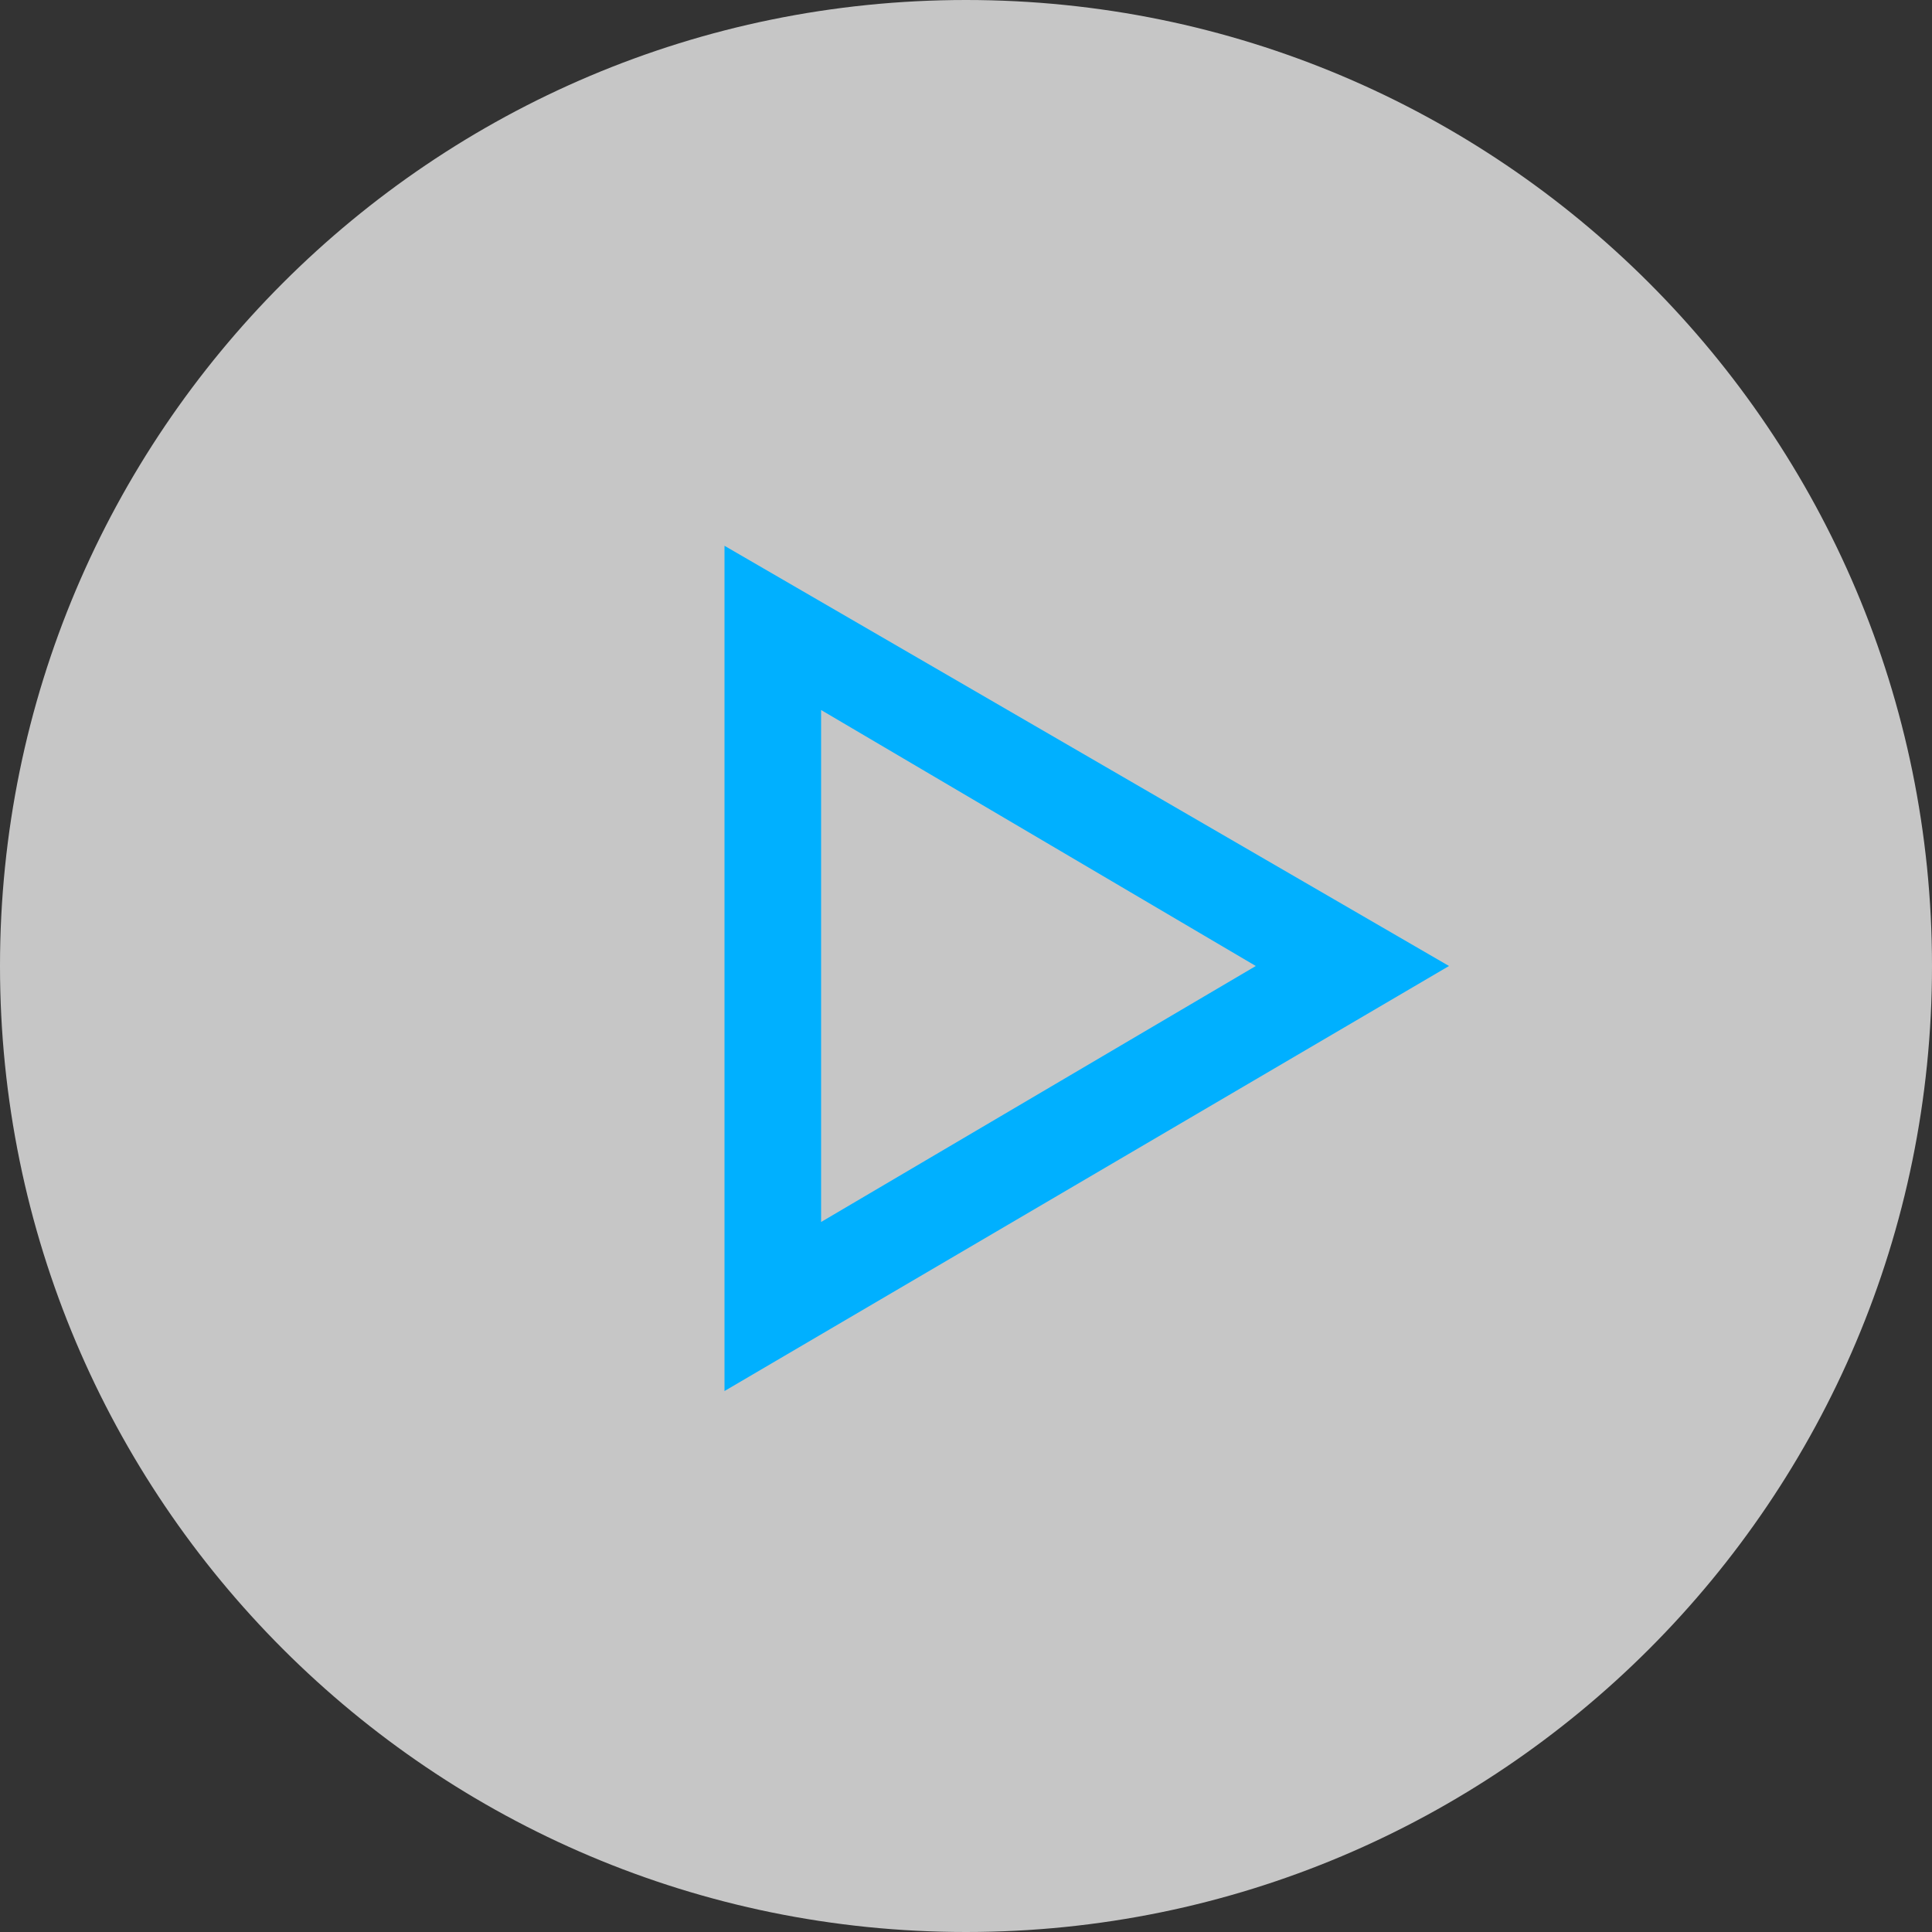
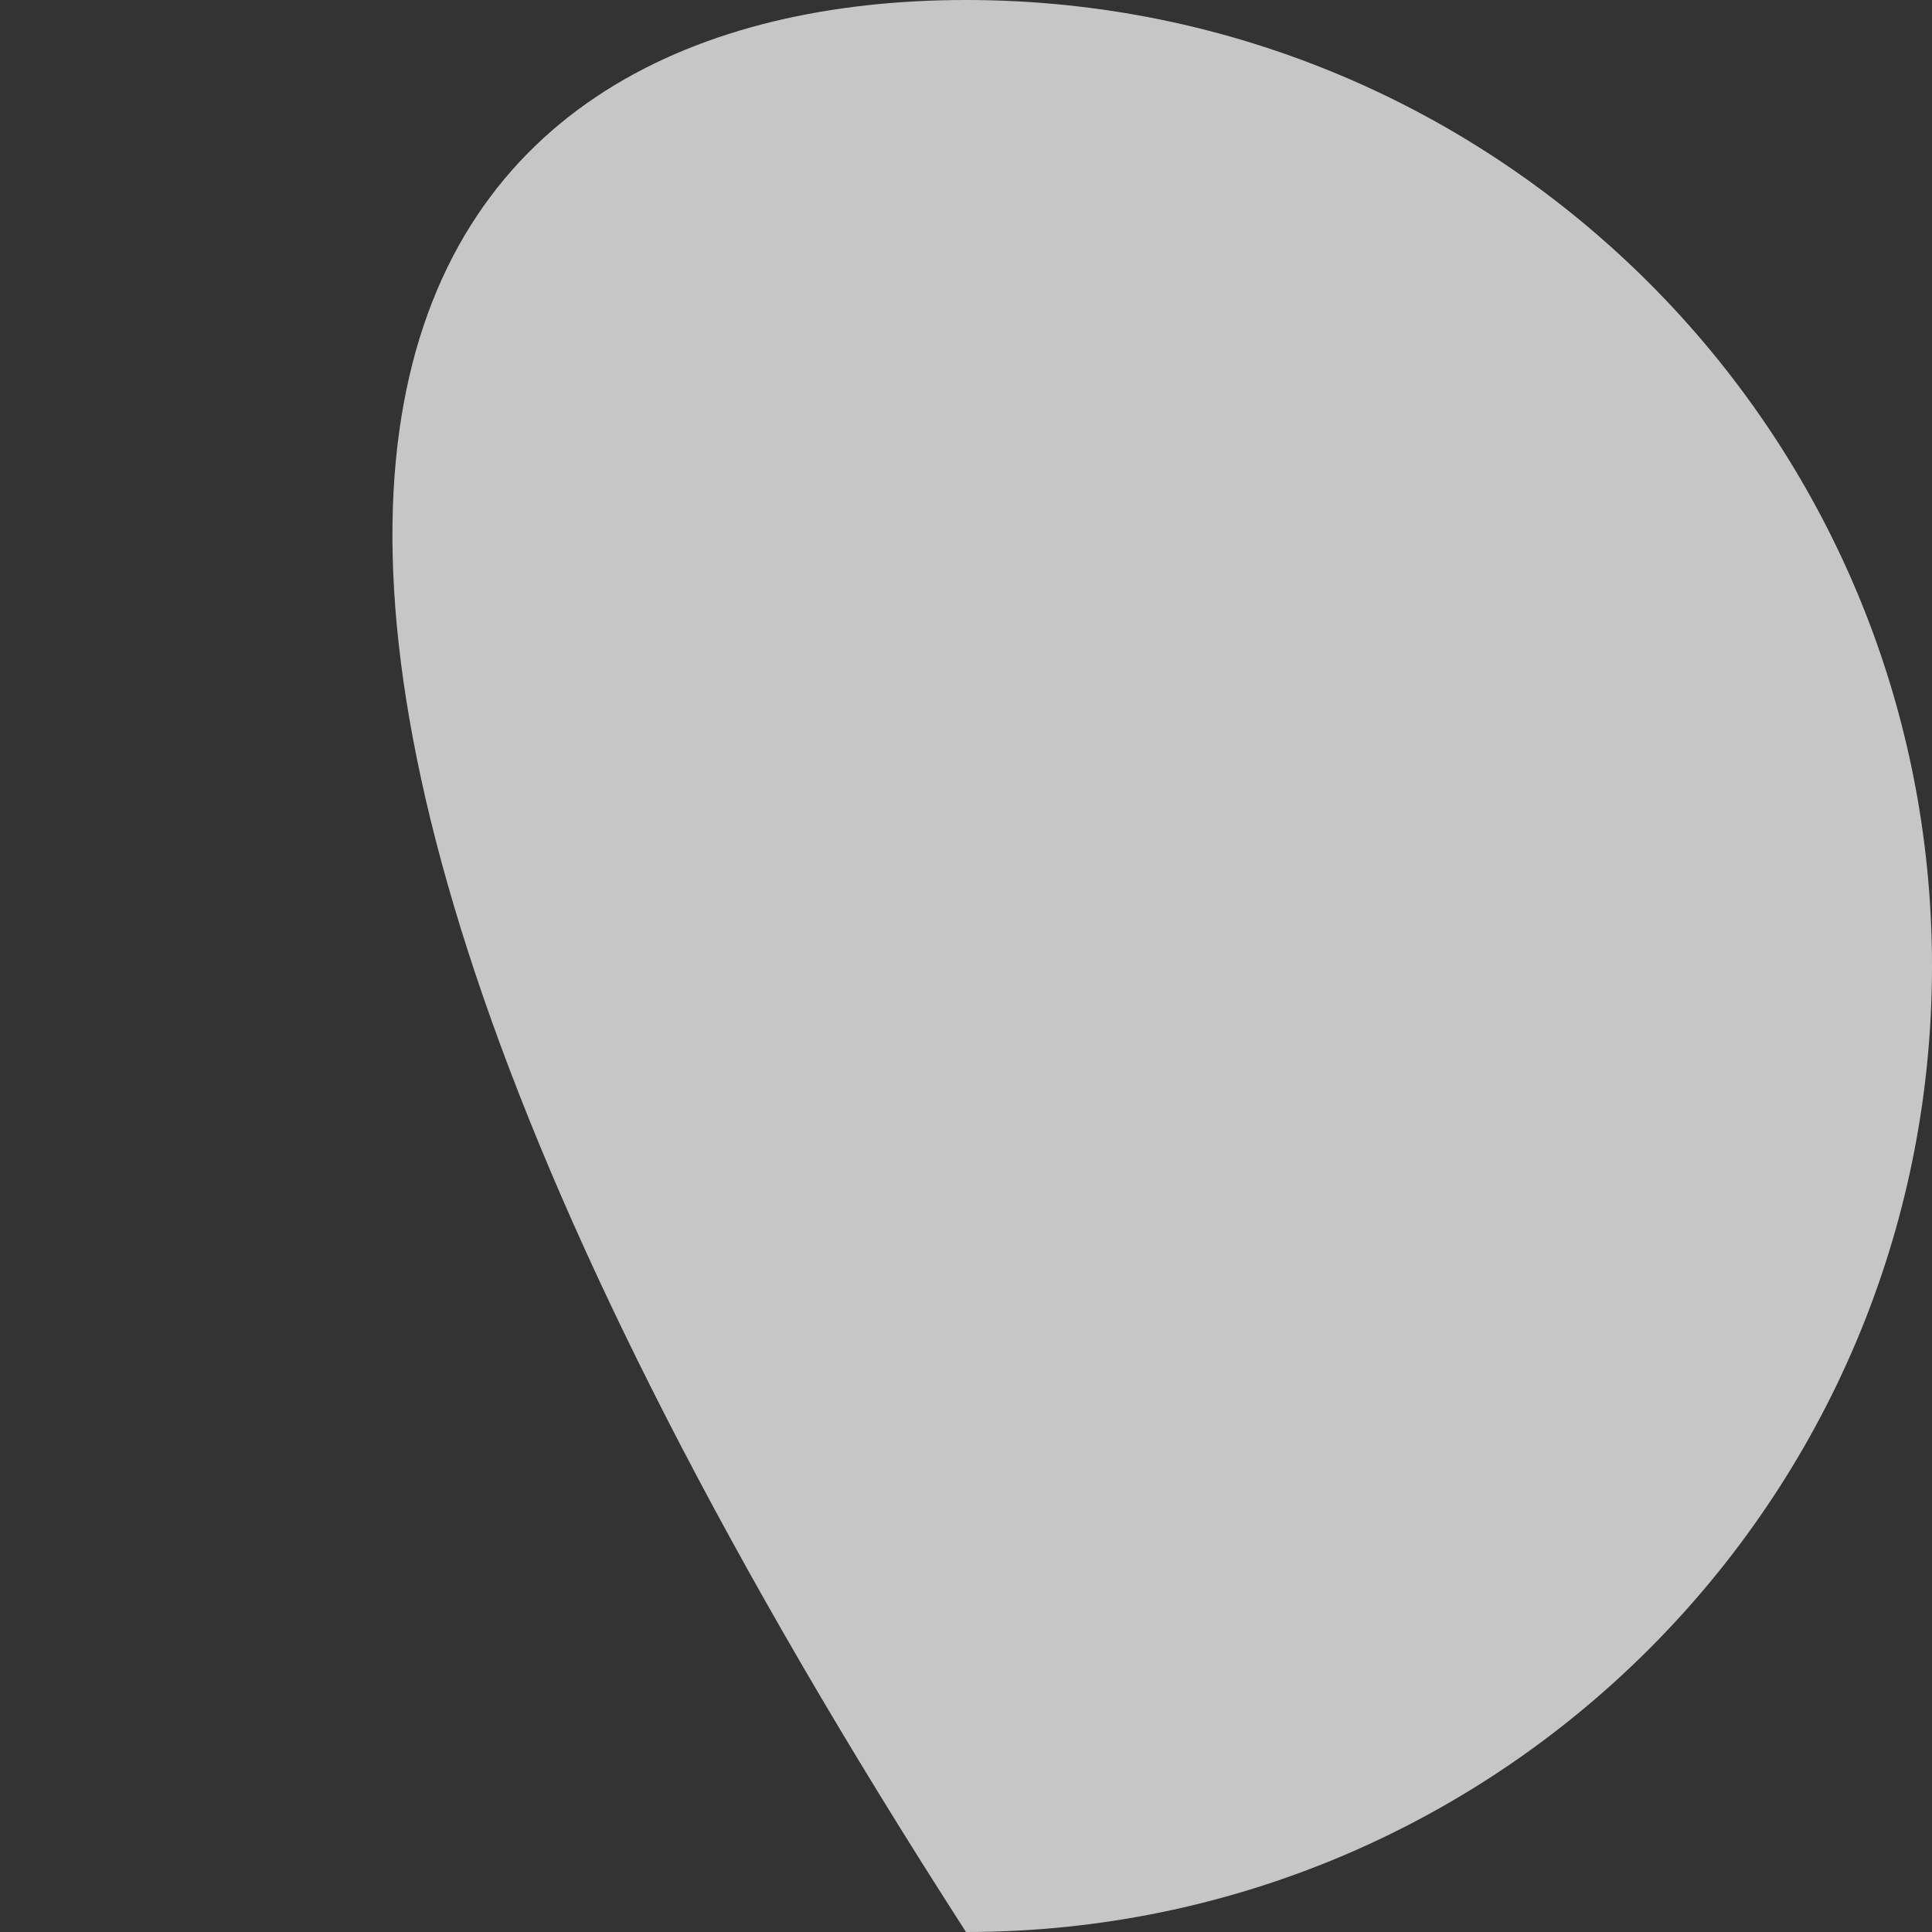
<svg xmlns="http://www.w3.org/2000/svg" xmlns:xlink="http://www.w3.org/1999/xlink" width="40" height="40" viewBox="0 0 40 40" version="1.1">
  <rect x="0" y="0" width="40" height="40" fill="#333333" stroke="none" />
  <title>Video-Play_Bright-Blue</title>
  <desc>Created using Figma</desc>
  <g id="Canvas" transform="translate(-3982 -5080)">
    <g id="Video-Play_Bright-Blue">
      <g id="Scrim">
        <use xlink:href="#path0_fill" transform="translate(3982 5080)" fill="#FFFFFF" fill-opacity="0.72" />
      </g>
      <g id="Play">
        <use xlink:href="#path1_fill" transform="translate(3997 5091.3)" fill="#00B0FF" />
      </g>
    </g>
  </g>
  <defs>
-     <path id="path0_fill" d="M 40 20C 40 31.046 31.046 40 20 40C 8.954 40 0 31.046 0 20C 0 8.954 8.954 0 20 0C 31.046 0 40 8.954 40 20Z" />
-     <path id="path1_fill" d="M 0 -4.76837e-08L 0 17.5L 15 8.7L 0 -4.76837e-08ZM 2 3.4L 11 8.7L 2 14L 2 3.4Z" />
+     <path id="path0_fill" d="M 40 20C 40 31.046 31.046 40 20 40C 0 8.954 8.954 0 20 0C 31.046 0 40 8.954 40 20Z" />
  </defs>
</svg>